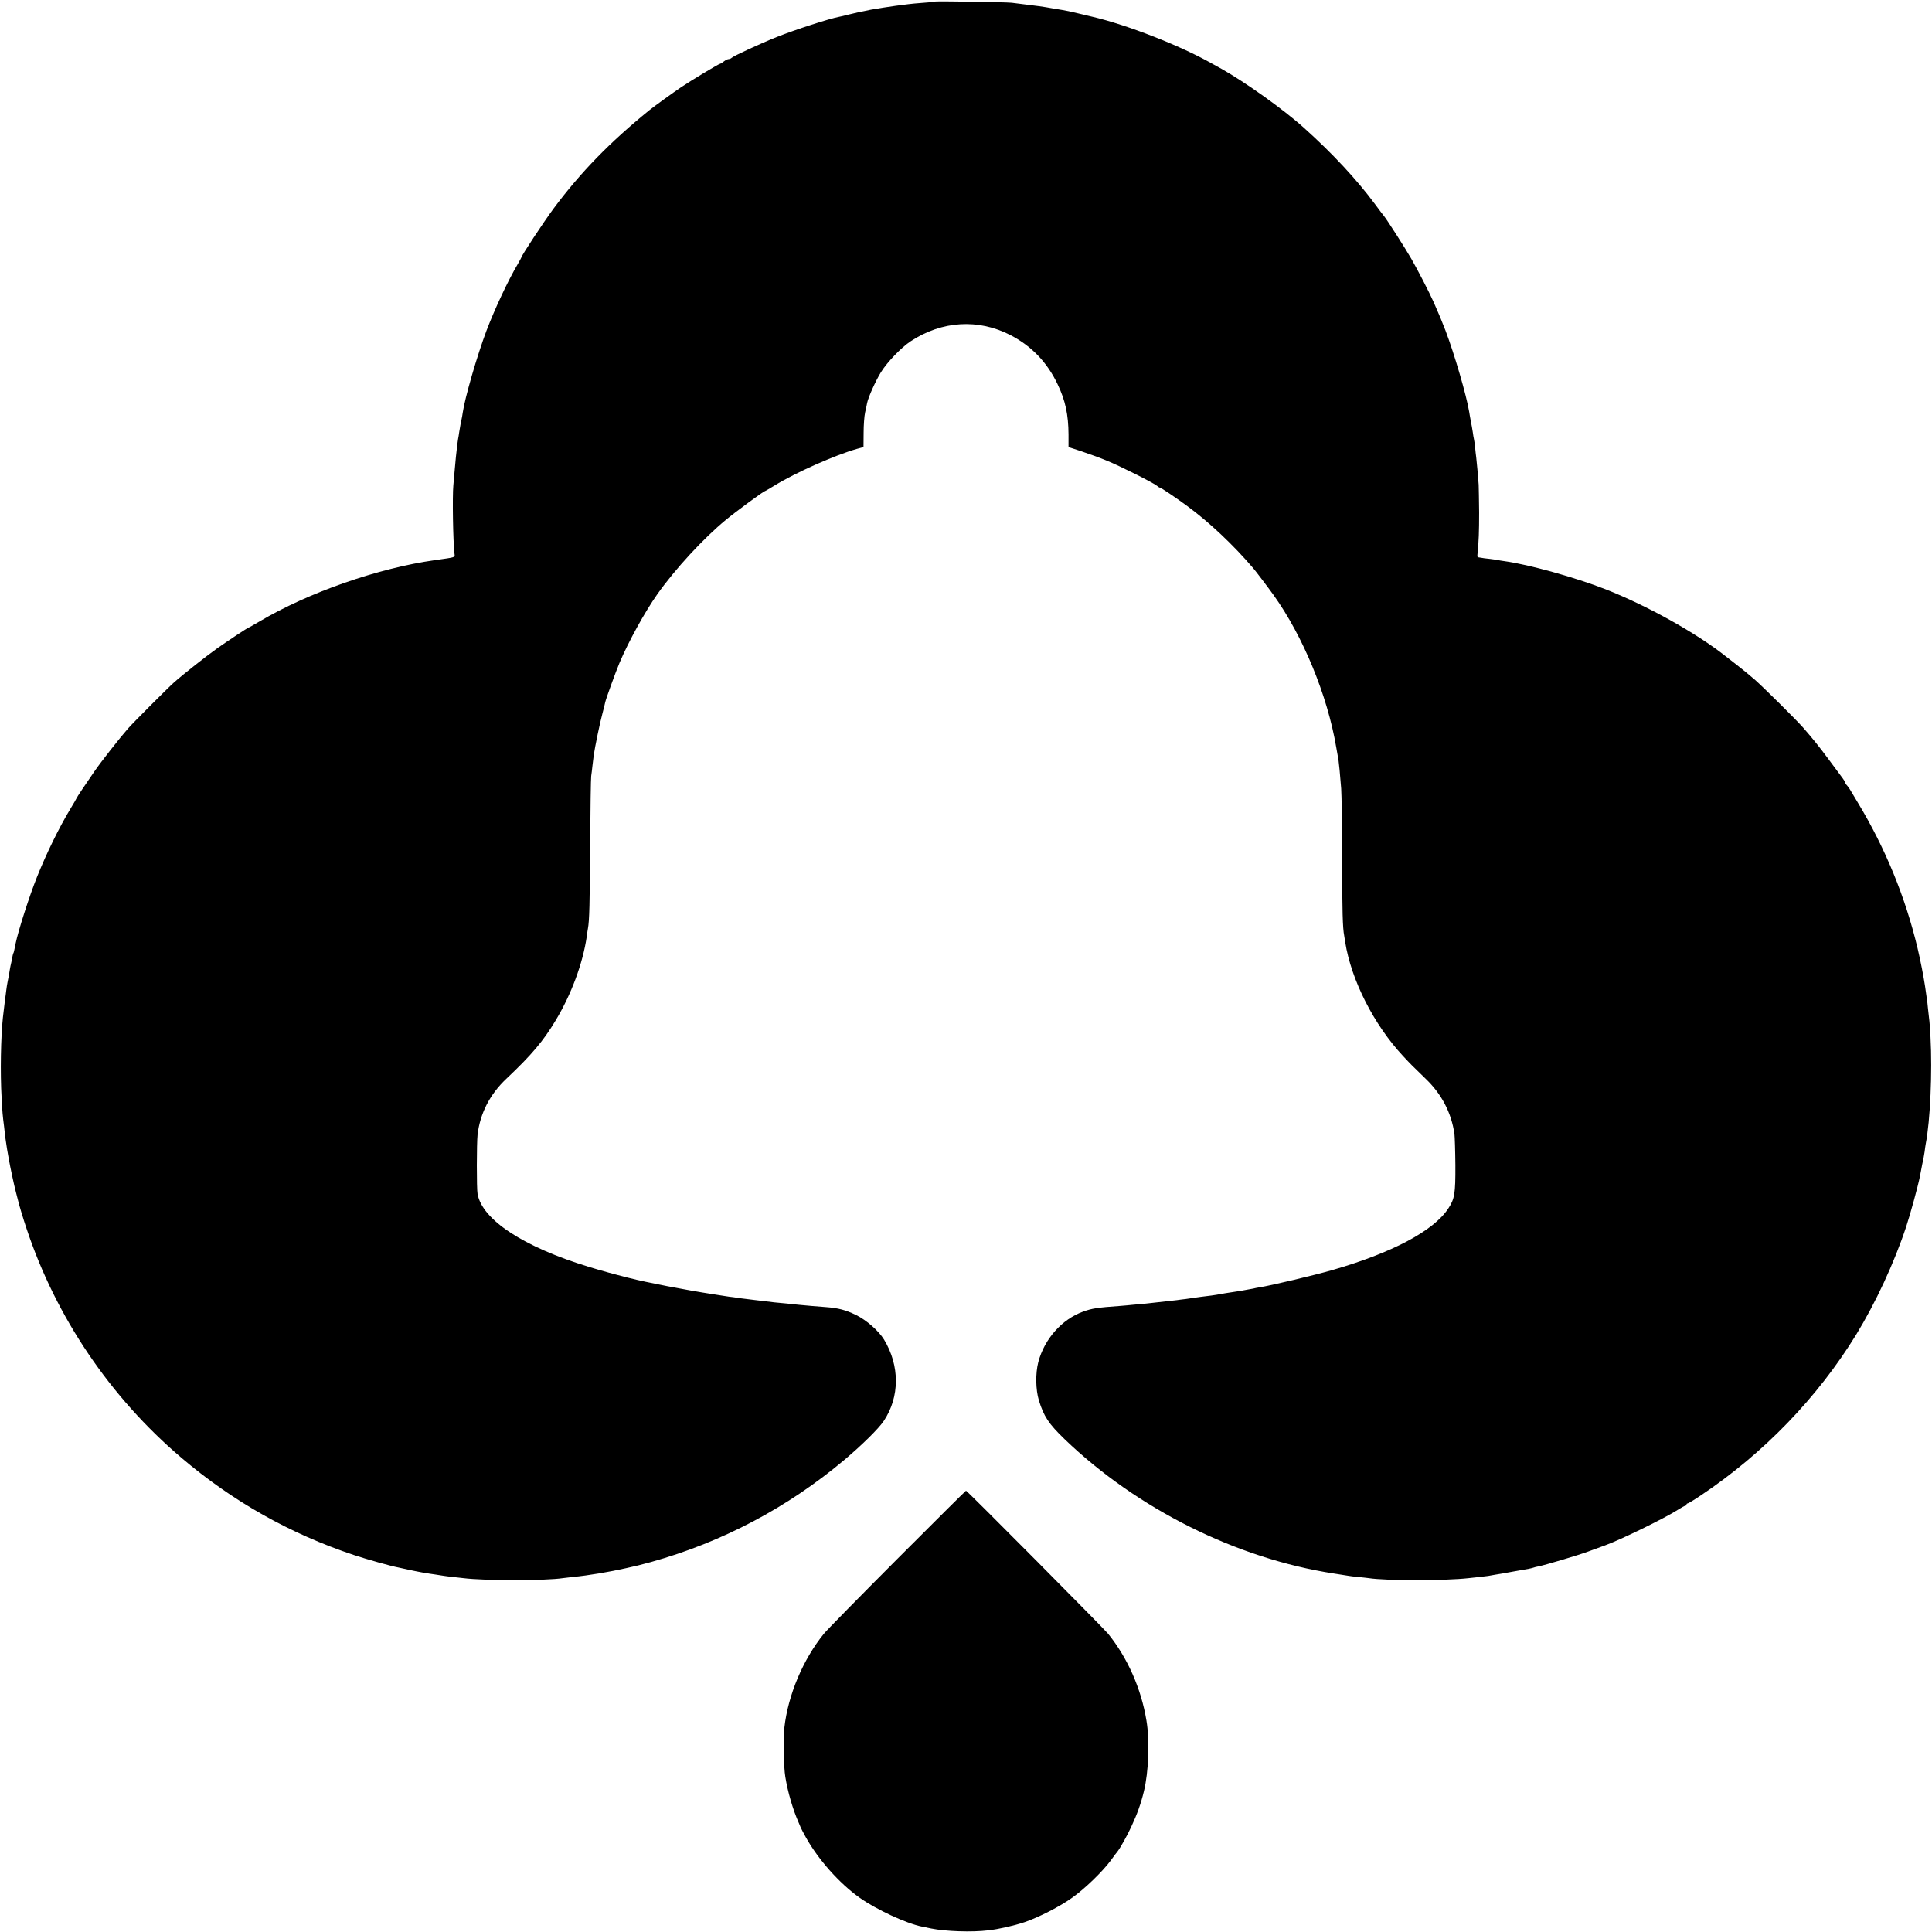
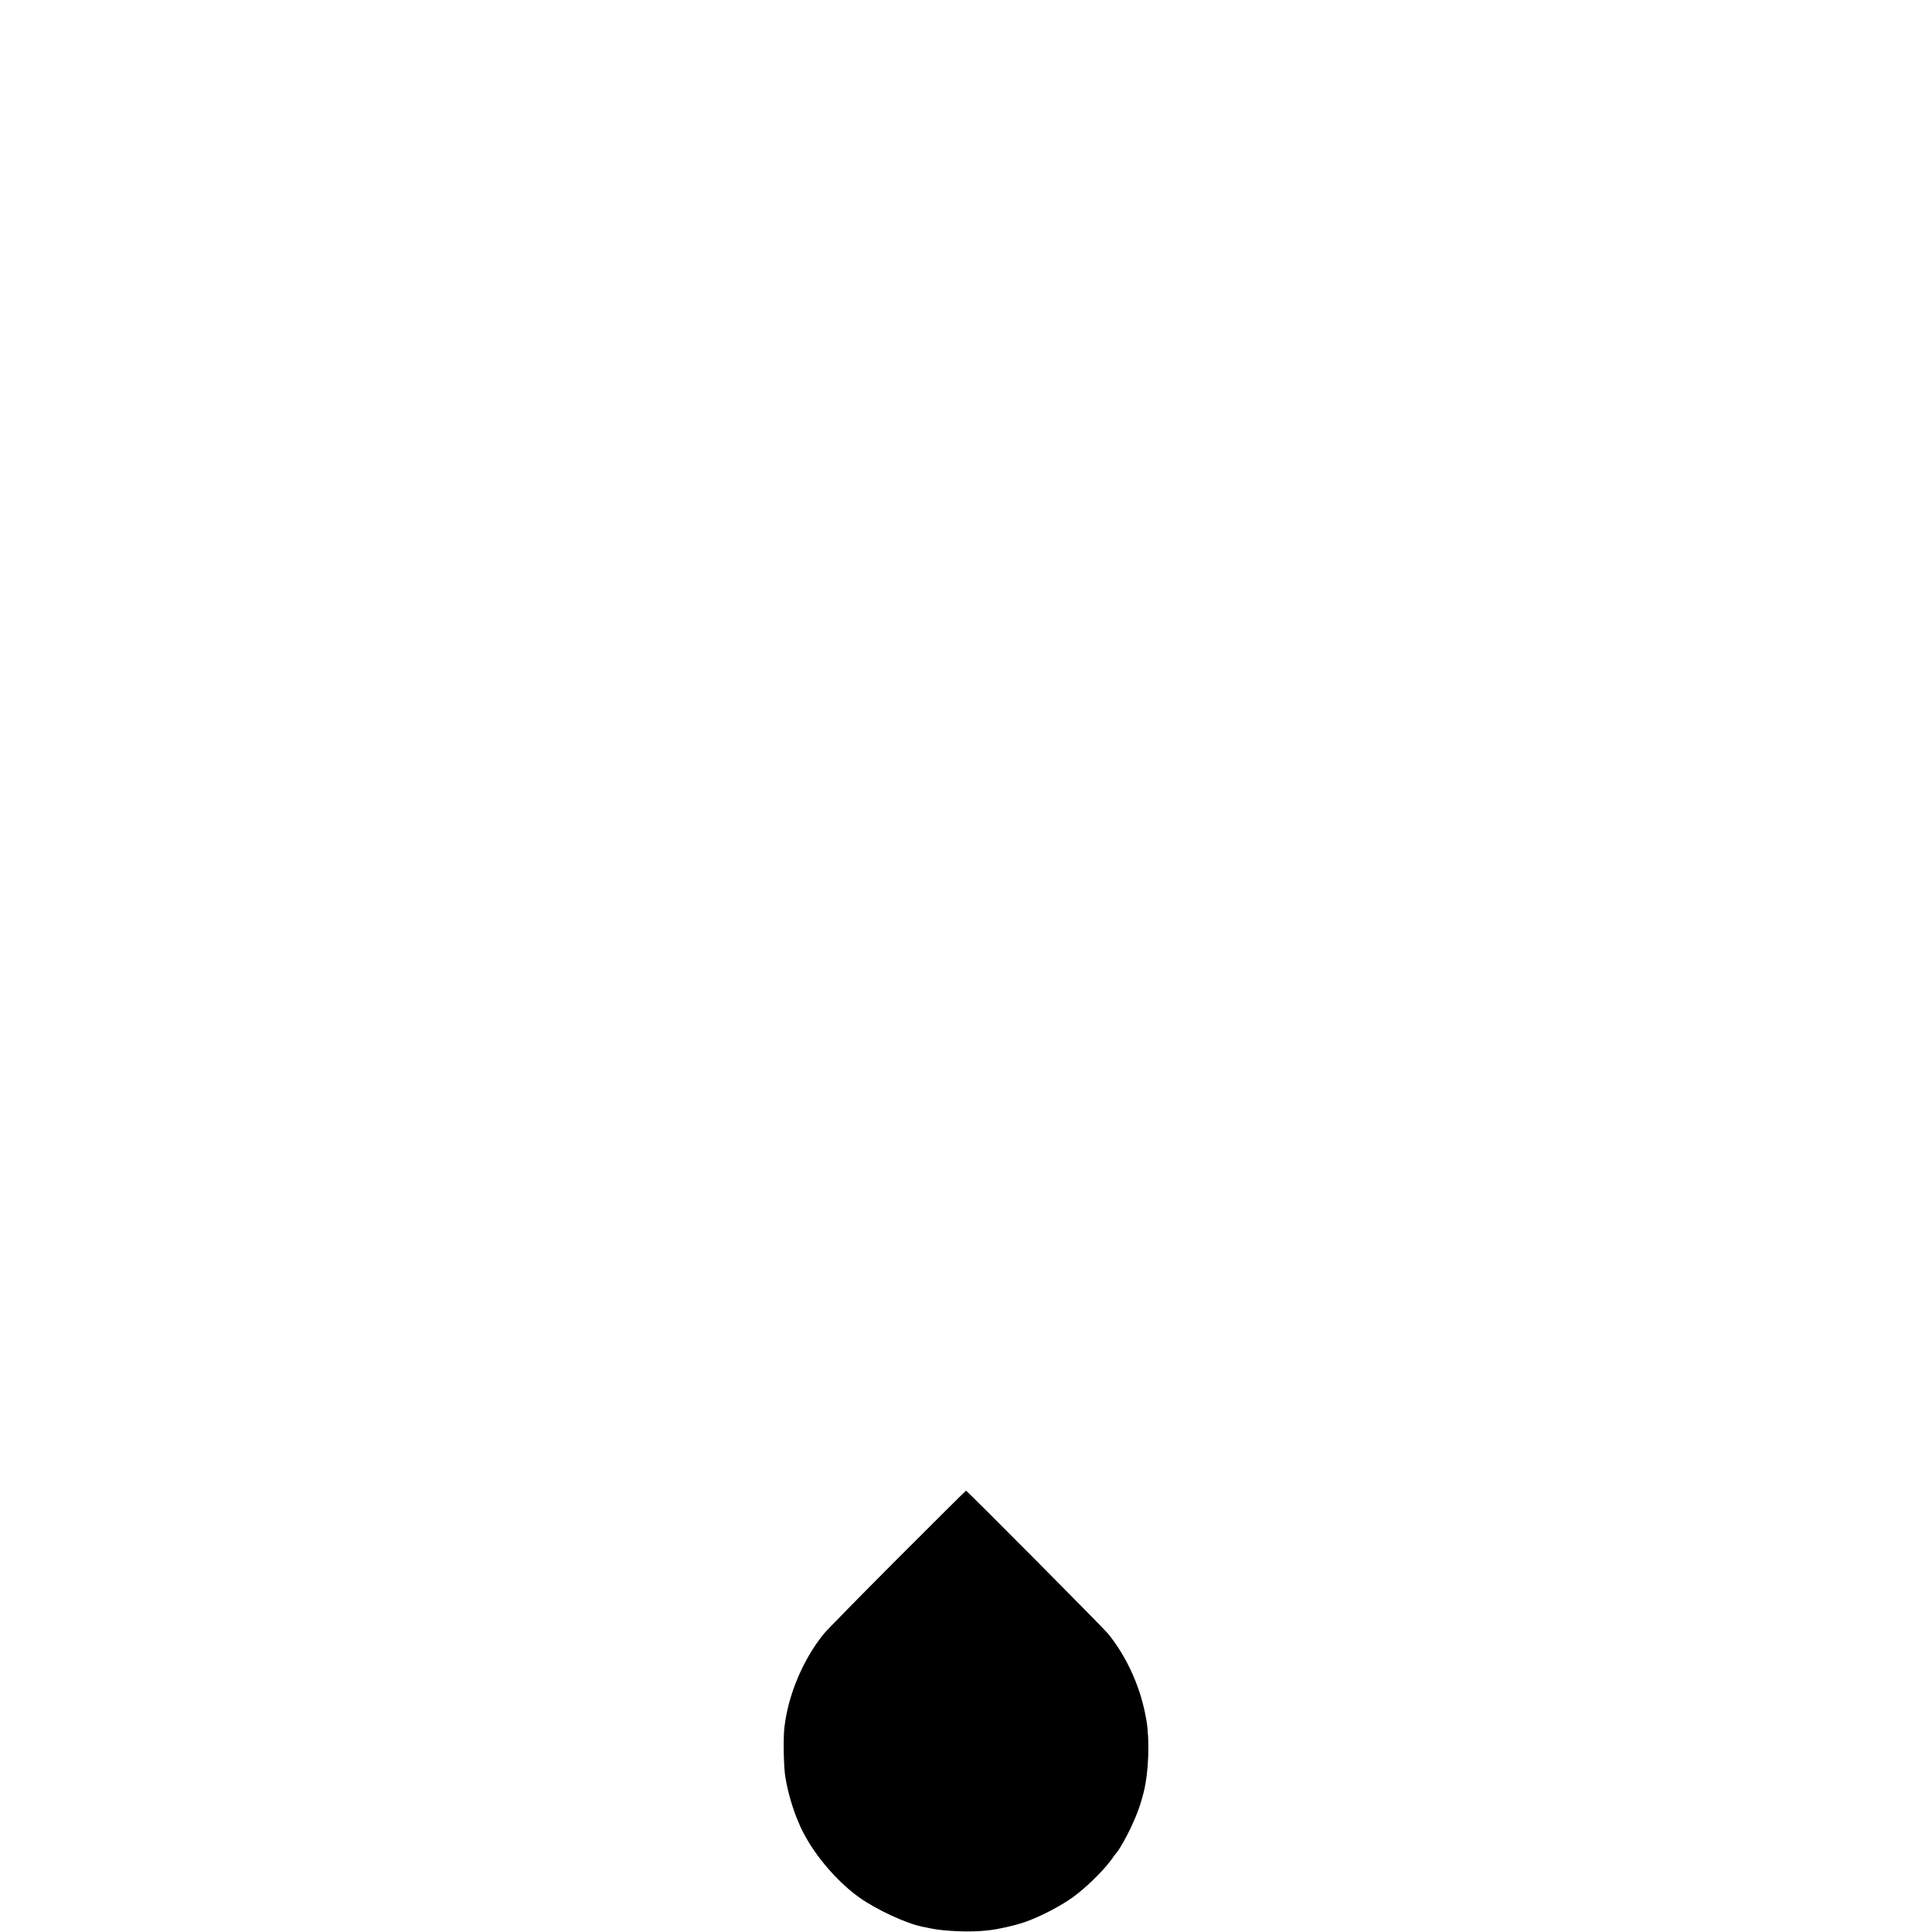
<svg xmlns="http://www.w3.org/2000/svg" version="1.0" width="1668pt" height="1668pt" viewBox="0 0 1668 1668" preserveAspectRatio="xMidYMid meet">
  <g transform="translate(0,1668) scale(0.1,-0.1)" fill="#000000" stroke="none">
-     <path d="M8069 16666 c-2 -2 -46 -7 -97 -10 -52 -4 -110 -9 -130 -12 -56 -6 -166 -22 -217 -30 -16 -3 -43 -7 -60 -10 -30 -4 -60 -10 -105 -20 -14 -3 -36 -7 -50 -10 -14 -3 -52 -12 -85 -20 -33 -9 -69 -17 -80 -19 -82 -15 -377 -110 -540 -175 -138 -55 -372 -163 -388 -179 -6 -6 -18 -11 -26 -11 -9 0 -27 -9 -41 -20 -14 -11 -28 -20 -32 -20 -11 0 -250 -144 -338 -203 -69 -47 -233 -165 -276 -200 -340 -276 -589 -532 -822 -844 -89 -120 -282 -413 -282 -428 0 -2 -14 -27 -30 -55 -83 -140 -199 -388 -270 -575 -80 -212 -187 -581 -205 -708 -3 -23 -8 -49 -10 -57 -4 -14 -10 -47 -21 -115 -2 -16 -6 -41 -9 -55 -2 -14 -7 -47 -10 -75 -3 -27 -7 -64 -9 -81 -2 -17 -7 -71 -11 -120 -4 -49 -9 -105 -11 -124 -9 -95 -3 -486 10 -592 4 -31 16 -28 -169 -54 -491 -69 -1094 -280 -1514 -529 -51 -30 -95 -55 -97 -55 -7 0 -171 -109 -264 -174 -91 -64 -307 -234 -380 -300 -57 -51 -355 -350 -395 -396 -71 -81 -236 -291 -290 -370 -74 -107 -155 -228 -155 -233 0 -2 -24 -44 -54 -93 -97 -161 -207 -386 -286 -584 -66 -164 -163 -467 -185 -575 -13 -67 -16 -79 -20 -85 -2 -4 -7 -22 -10 -41 -3 -19 -8 -41 -10 -49 -2 -8 -7 -31 -10 -50 -5 -33 -7 -45 -20 -110 -3 -14 -8 -45 -11 -70 -3 -25 -7 -58 -10 -75 -4 -30 -10 -82 -19 -160 -18 -167 -24 -478 -11 -695 6 -119 9 -153 21 -245 2 -22 7 -62 10 -90 4 -27 11 -76 16 -107 6 -32 12 -70 15 -85 12 -69 46 -228 60 -280 8 -32 17 -65 19 -74 7 -33 47 -167 75 -249 254 -763 722 -1454 1335 -1975 445 -378 938 -656 1489 -840 114 -38 324 -97 390 -109 11 -2 50 -11 86 -19 36 -8 88 -18 115 -23 28 -4 55 -8 60 -10 6 -1 30 -5 55 -8 25 -4 56 -9 70 -11 14 -2 50 -7 80 -10 30 -3 71 -8 90 -10 183 -23 709 -23 860 0 14 2 52 6 85 10 137 13 318 44 460 76 50 12 97 22 105 24 8 2 58 15 110 29 614 171 1180 470 1670 882 153 129 296 270 340 336 139 208 139 477 2 703 -47 76 -152 168 -242 212 -89 43 -152 60 -260 68 -73 5 -161 13 -235 20 -27 3 -75 8 -105 11 -79 7 -140 13 -180 19 -19 2 -57 7 -85 10 -27 3 -86 10 -130 16 -44 7 -90 13 -102 14 -13 2 -42 6 -65 10 -24 4 -55 8 -70 11 -236 36 -586 104 -720 139 -10 3 -27 7 -38 9 -46 11 -222 59 -315 88 -564 172 -922 406 -962 630 -9 46 -8 440 0 512 22 184 106 348 248 482 219 207 318 324 426 504 135 224 235 492 269 727 3 26 8 57 10 68 12 62 16 216 19 720 2 308 6 576 9 595 3 19 8 60 11 90 4 30 9 71 11 90 9 65 54 284 75 360 11 41 22 85 24 97 7 32 89 258 123 339 77 183 219 441 327 594 156 220 398 482 592 642 83 69 327 248 337 248 3 0 40 22 83 48 182 112 520 262 713 317 l55 15 1 123 c0 67 6 147 13 177 7 30 15 66 17 80 10 50 74 193 120 267 55 88 175 213 257 267 270 177 584 196 862 52 181 -94 316 -235 405 -422 68 -141 94 -264 95 -436 l0 -108 110 -36 c60 -20 160 -56 220 -81 114 -46 408 -194 436 -219 8 -8 19 -14 23 -14 9 0 137 -86 236 -159 187 -137 398 -335 570 -537 23 -27 127 -164 175 -231 254 -354 465 -866 541 -1313 9 -52 18 -103 20 -113 4 -25 14 -128 23 -245 4 -54 8 -327 8 -609 1 -456 5 -595 18 -661 2 -11 6 -37 9 -57 52 -327 248 -713 499 -982 62 -67 83 -88 197 -198 137 -132 220 -291 247 -475 3 -25 7 -146 8 -270 1 -246 -6 -290 -62 -375 -127 -192 -484 -382 -1003 -531 -145 -42 -536 -135 -625 -148 -22 -4 -47 -8 -55 -11 -8 -2 -31 -6 -50 -9 -19 -3 -46 -8 -60 -11 -13 -2 -42 -7 -65 -10 -22 -3 -51 -8 -65 -10 -71 -13 -97 -17 -120 -20 -75 -9 -127 -16 -146 -19 -12 -2 -45 -7 -75 -11 -30 -3 -65 -8 -79 -10 -14 -2 -54 -6 -90 -10 -36 -4 -76 -8 -90 -10 -14 -2 -54 -6 -90 -10 -36 -3 -85 -8 -110 -10 -25 -3 -74 -7 -110 -10 -196 -14 -242 -21 -319 -49 -183 -66 -334 -236 -387 -436 -25 -97 -23 -237 5 -330 43 -139 84 -202 223 -336 626 -601 1482 -1029 2323 -1159 61 -10 118 -19 127 -20 9 -2 48 -7 85 -10 37 -4 78 -8 90 -10 147 -23 663 -23 863 0 19 2 61 7 93 10 32 4 66 8 75 9 9 2 37 7 62 11 25 3 95 16 155 27 61 11 121 22 135 24 14 3 32 7 40 10 8 3 26 8 40 10 60 12 344 96 435 130 55 20 118 43 140 51 134 48 517 235 629 307 31 20 61 36 66 36 6 0 10 5 10 10 0 6 5 10 10 10 6 0 59 32 118 72 538 360 1003 841 1336 1383 169 276 330 622 433 934 36 109 101 346 119 436 6 29 13 66 19 100 3 17 8 37 10 45 2 8 7 38 11 65 3 28 8 59 10 70 39 200 57 620 41 920 -4 72 -9 144 -12 160 -2 17 -6 57 -10 90 -3 33 -7 71 -10 85 -2 14 -9 61 -15 105 -12 81 -40 225 -65 330 -105 440 -279 864 -514 1253 -31 51 -61 102 -67 112 -6 11 -18 28 -27 38 -10 10 -17 22 -17 27 0 8 -7 18 -147 205 -81 109 -133 173 -213 265 -62 71 -343 349 -420 417 -41 36 -111 93 -155 127 -44 34 -87 68 -95 74 -256 203 -681 439 -1040 580 -264 103 -661 213 -870 242 -25 3 -52 8 -60 10 -8 2 -40 6 -70 10 -30 3 -64 7 -75 10 -11 2 -23 4 -26 4 -4 1 -5 13 -3 29 11 108 14 191 14 357 -1 105 -3 213 -4 240 -5 72 -16 194 -21 235 -3 19 -7 60 -10 90 -3 30 -8 62 -10 70 -2 8 -7 35 -10 60 -4 25 -11 68 -17 95 -5 28 -12 64 -14 80 -23 140 -126 494 -204 700 -36 93 -49 124 -102 245 -40 90 -137 277 -193 375 -54 94 -212 340 -235 368 -6 6 -41 53 -78 103 -159 215 -371 442 -613 659 -177 160 -509 396 -714 511 -28 15 -66 36 -85 47 -268 152 -728 332 -1028 402 -9 2 -64 15 -122 29 -58 14 -118 27 -135 29 -16 3 -57 10 -90 15 -84 15 -103 18 -350 48 -55 6 -660 16 -666 10z" />
    <path d="M7744 3218 c-325 -326 -609 -615 -631 -643 -180 -222 -309 -528 -341 -810 -11 -93 -6 -342 8 -425 21 -131 65 -282 115 -395 7 -16 16 -37 19 -45 3 -8 23 -45 43 -82 107 -192 288 -396 463 -521 145 -103 405 -224 542 -251 13 -3 48 -10 78 -16 124 -25 350 -33 490 -16 92 10 224 40 316 71 121 41 309 137 412 212 111 79 257 221 330 318 28 39 55 75 60 80 23 29 86 141 120 216 49 105 82 196 108 304 41 168 51 437 22 610 -45 276 -164 543 -331 750 -43 52 -1217 1235 -1227 1235 -3 0 -271 -267 -596 -592z" />
  </g>
</svg>